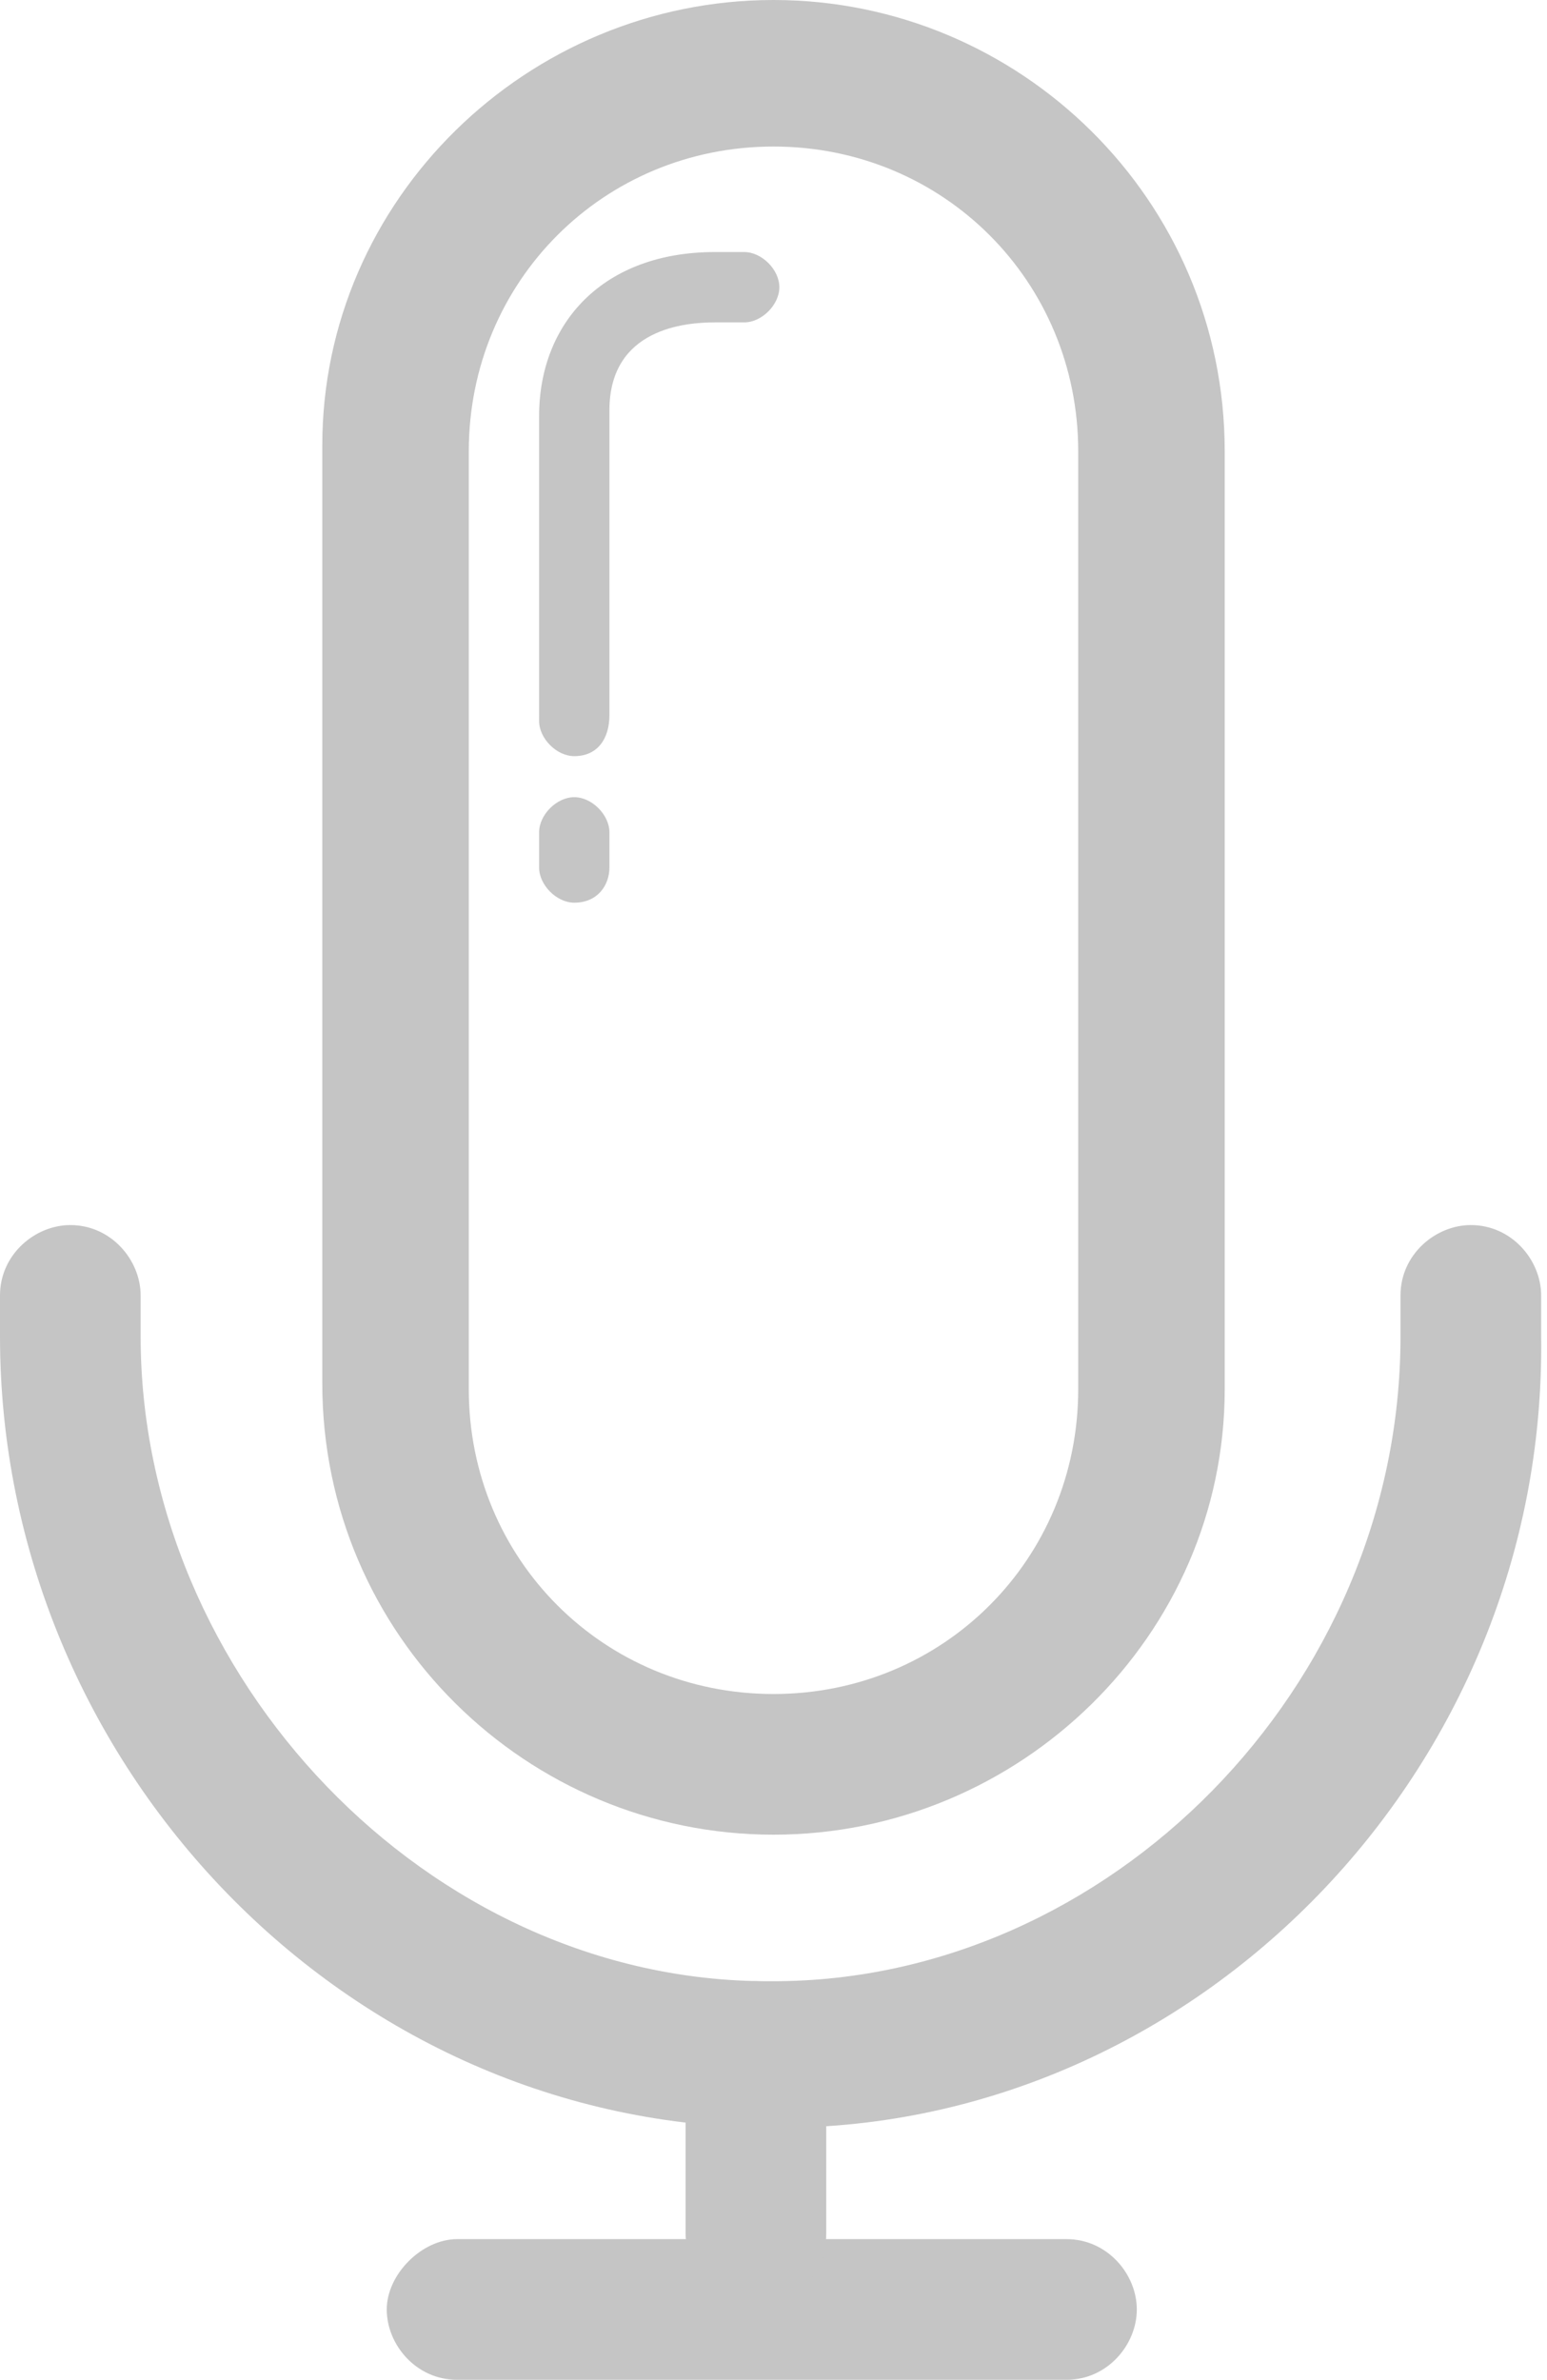
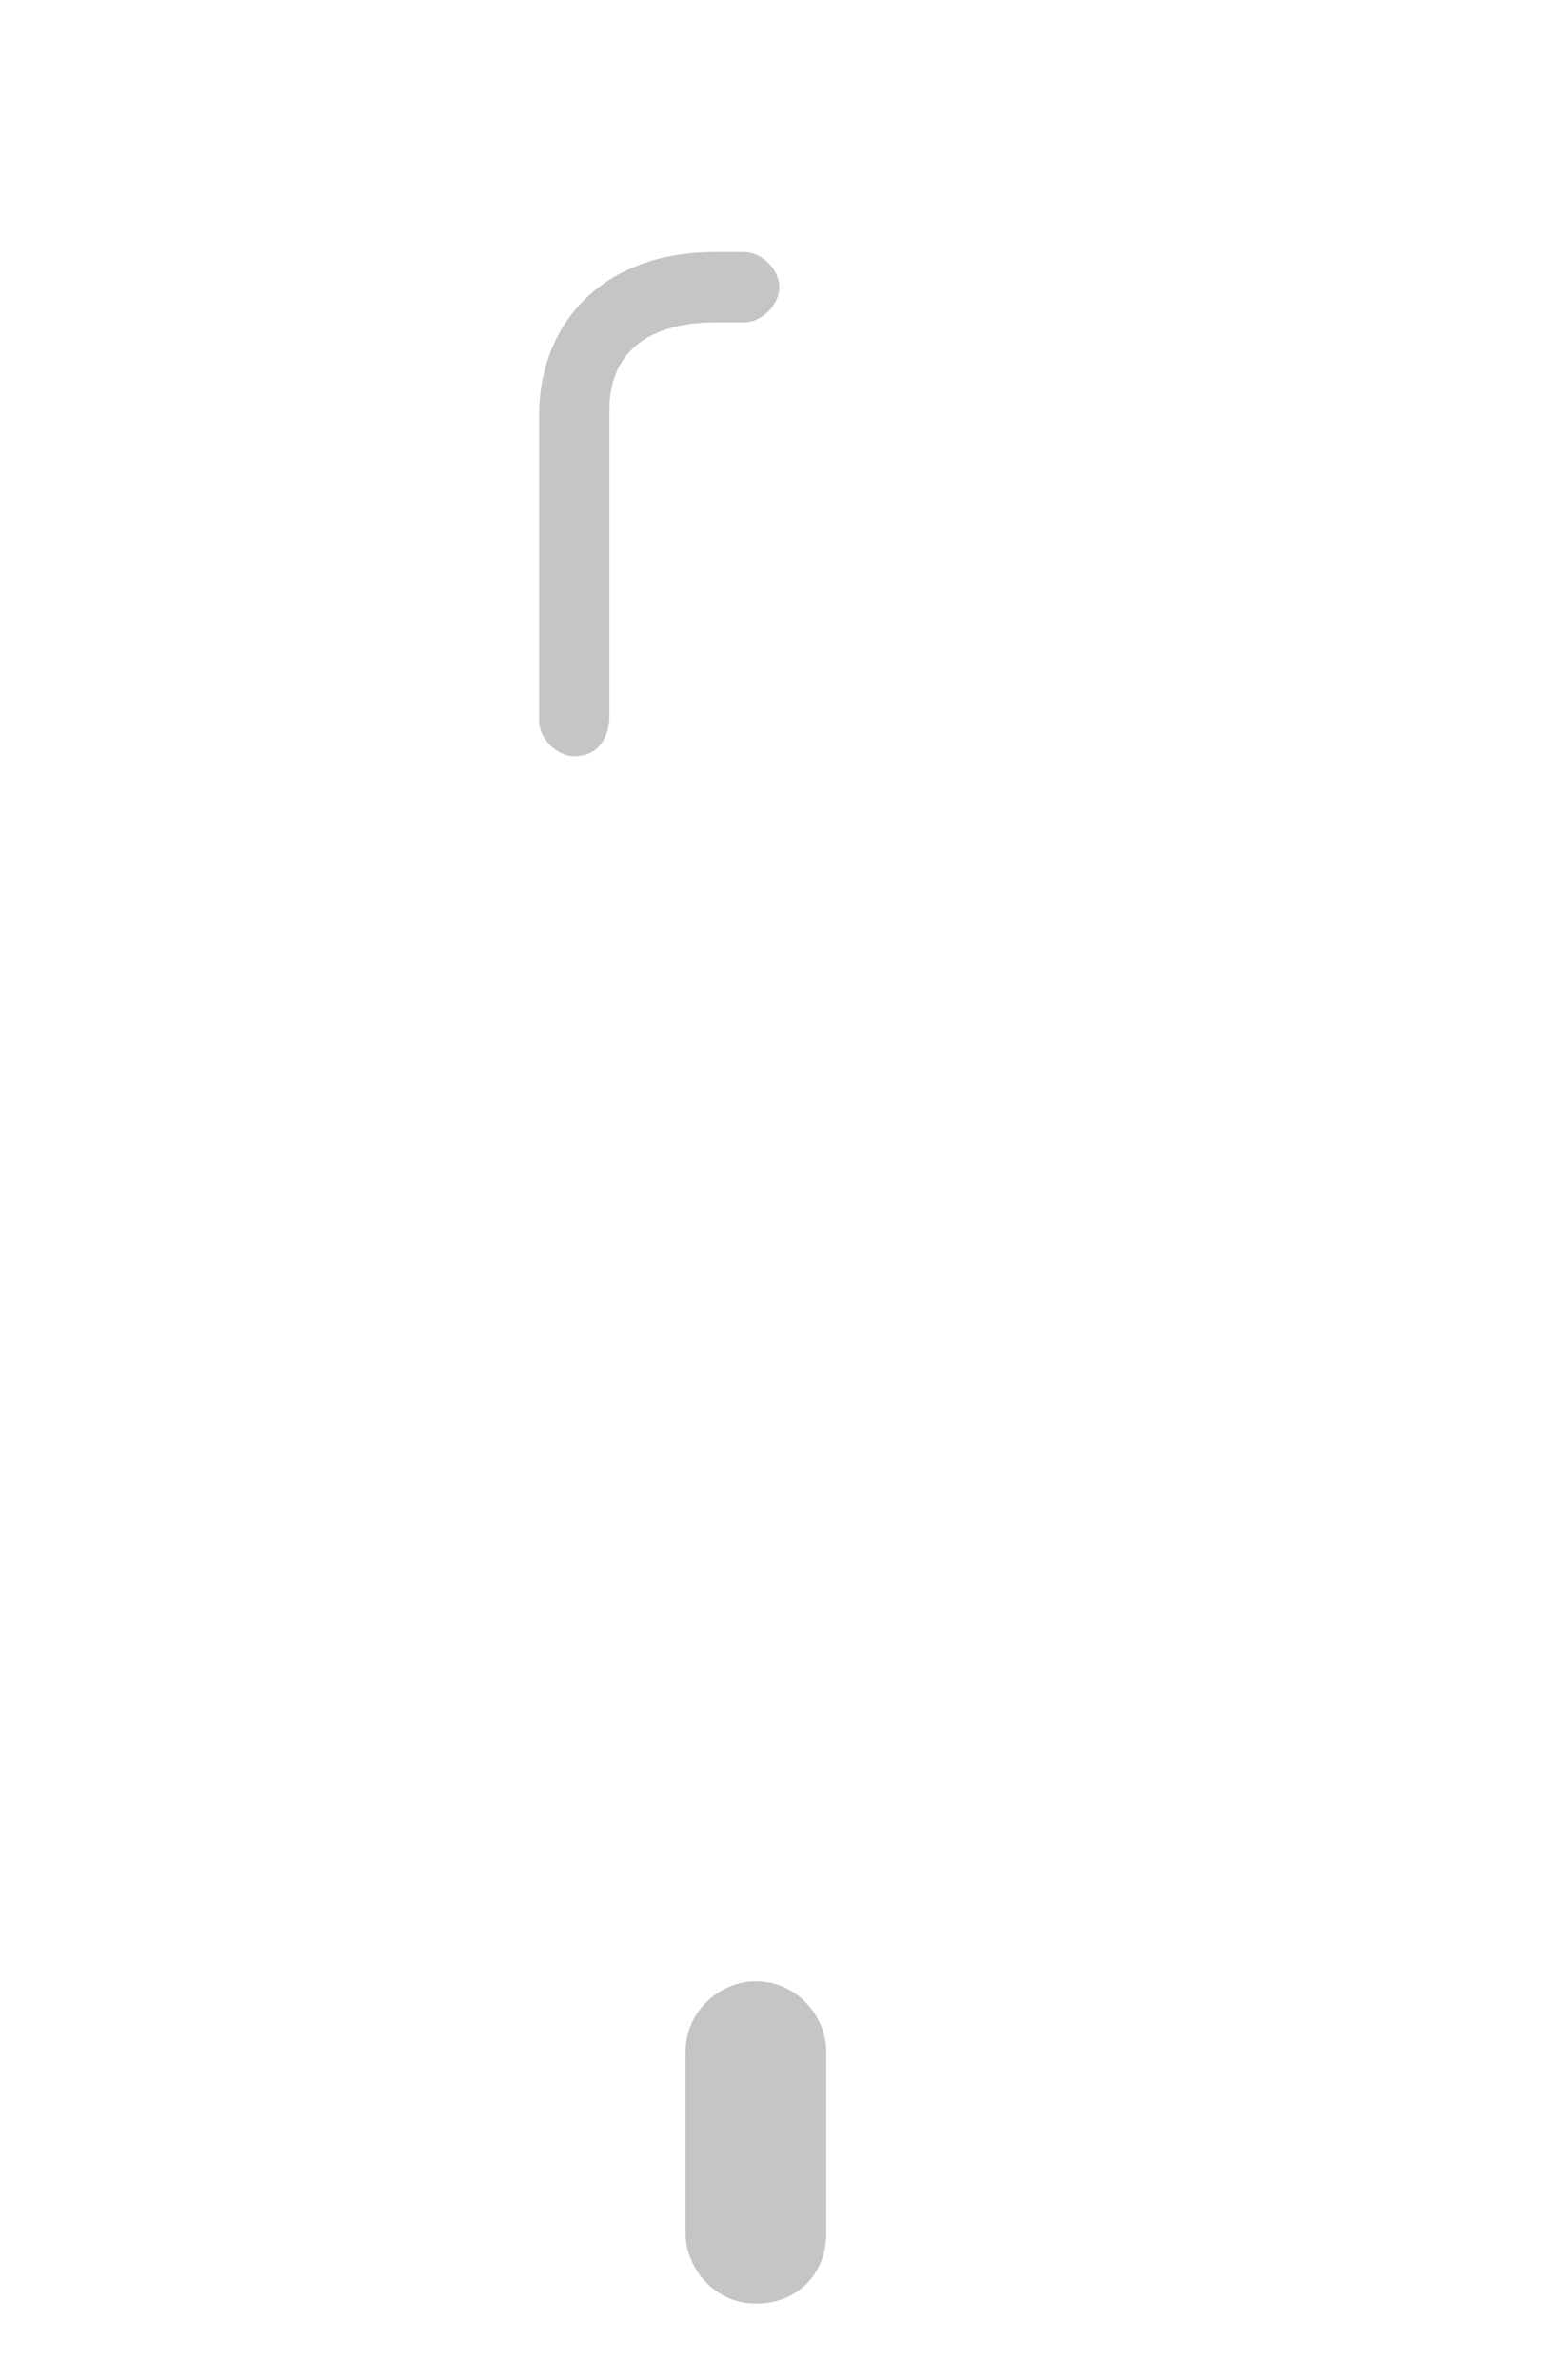
<svg xmlns="http://www.w3.org/2000/svg" version="1.1" id="Calque_1" x="0px" y="0px" viewBox="0 0 26.4 40.6" style="enable-background:new 0 0 26.4 40.6;" xml:space="preserve">
  <style type="text/css">
	.st0{fill:#c5c5c5;}
</style>
  <g>
    <g>
-       <path class="st0" d="M13.2,31.3c-4.2,0-7.7-3.4-7.7-7.7v-16C5.5,3.4,9,0,13.2,0c4.2,0,7.7,3.4,7.7,7.7v16    C20.9,27.9,17.4,31.3,13.2,31.3z M13.2,2.5C10.3,2.5,8,4.8,8,7.7v16c0,2.9,2.3,5.2,5.2,5.2c2.9,0,5.2-2.3,5.2-5.2v-16    C18.4,4.8,16.1,2.5,13.2,2.5z" />
-     </g>
+       </g>
    <g>
      <g>
        <path class="st0" d="M9.8,12.9c-0.3,0-0.6-0.3-0.6-0.6V7.1c0-1.6,1.1-2.8,3-2.8h0.5c0.3,0,0.6,0.3,0.6,0.6S13,5.5,12.7,5.5h-0.5     c-0.5,0-1.8,0.1-1.8,1.5v5.2C10.4,12.6,10.2,12.9,9.8,12.9z" />
      </g>
      <g>
-         <path class="st0" d="M9.8,15.4c-0.3,0-0.6-0.3-0.6-0.6v-0.6c0-0.3,0.3-0.6,0.6-0.6c0.3,0,0.6,0.3,0.6,0.6v0.6     C10.4,15.1,10.2,15.4,9.8,15.4z" />
-       </g>
+         </g>
    </g>
    <g>
-       <path class="st0" d="M13.3,36.3h-0.1C5.9,36.3,0,30.1,0,22.8v-0.7c0-0.7,0.6-1.2,1.2-1.2c0.7,0,1.2,0.6,1.2,1.2v0.7    c0,5.8,4.9,11,10.7,11h0.1c5.7,0,10.7-5,10.7-11v-0.7c0-0.7,0.6-1.2,1.2-1.2c0.7,0,1.2,0.6,1.2,1.2v0.7    C26.4,30.2,20.4,36.3,13.3,36.3z" />
-     </g>
+       </g>
    <g>
-       <path class="st0" d="M18.2,40.6H7.8c-0.7,0-1.2-0.6-1.2-1.2s0.6-1.2,1.2-1.2h10.4c0.7,0,1.2,0.6,1.2,1.2S18.9,40.6,18.2,40.6z" />
-     </g>
+       </g>
    <g>
      <path class="st0" d="M12.9,39.3c-0.7,0-1.2-0.6-1.2-1.2V35c0-0.7,0.6-1.2,1.2-1.2c0.7,0,1.2,0.6,1.2,1.2v3.1    C14.1,38.8,13.6,39.3,12.9,39.3z" />
    </g>
  </g>
</svg>